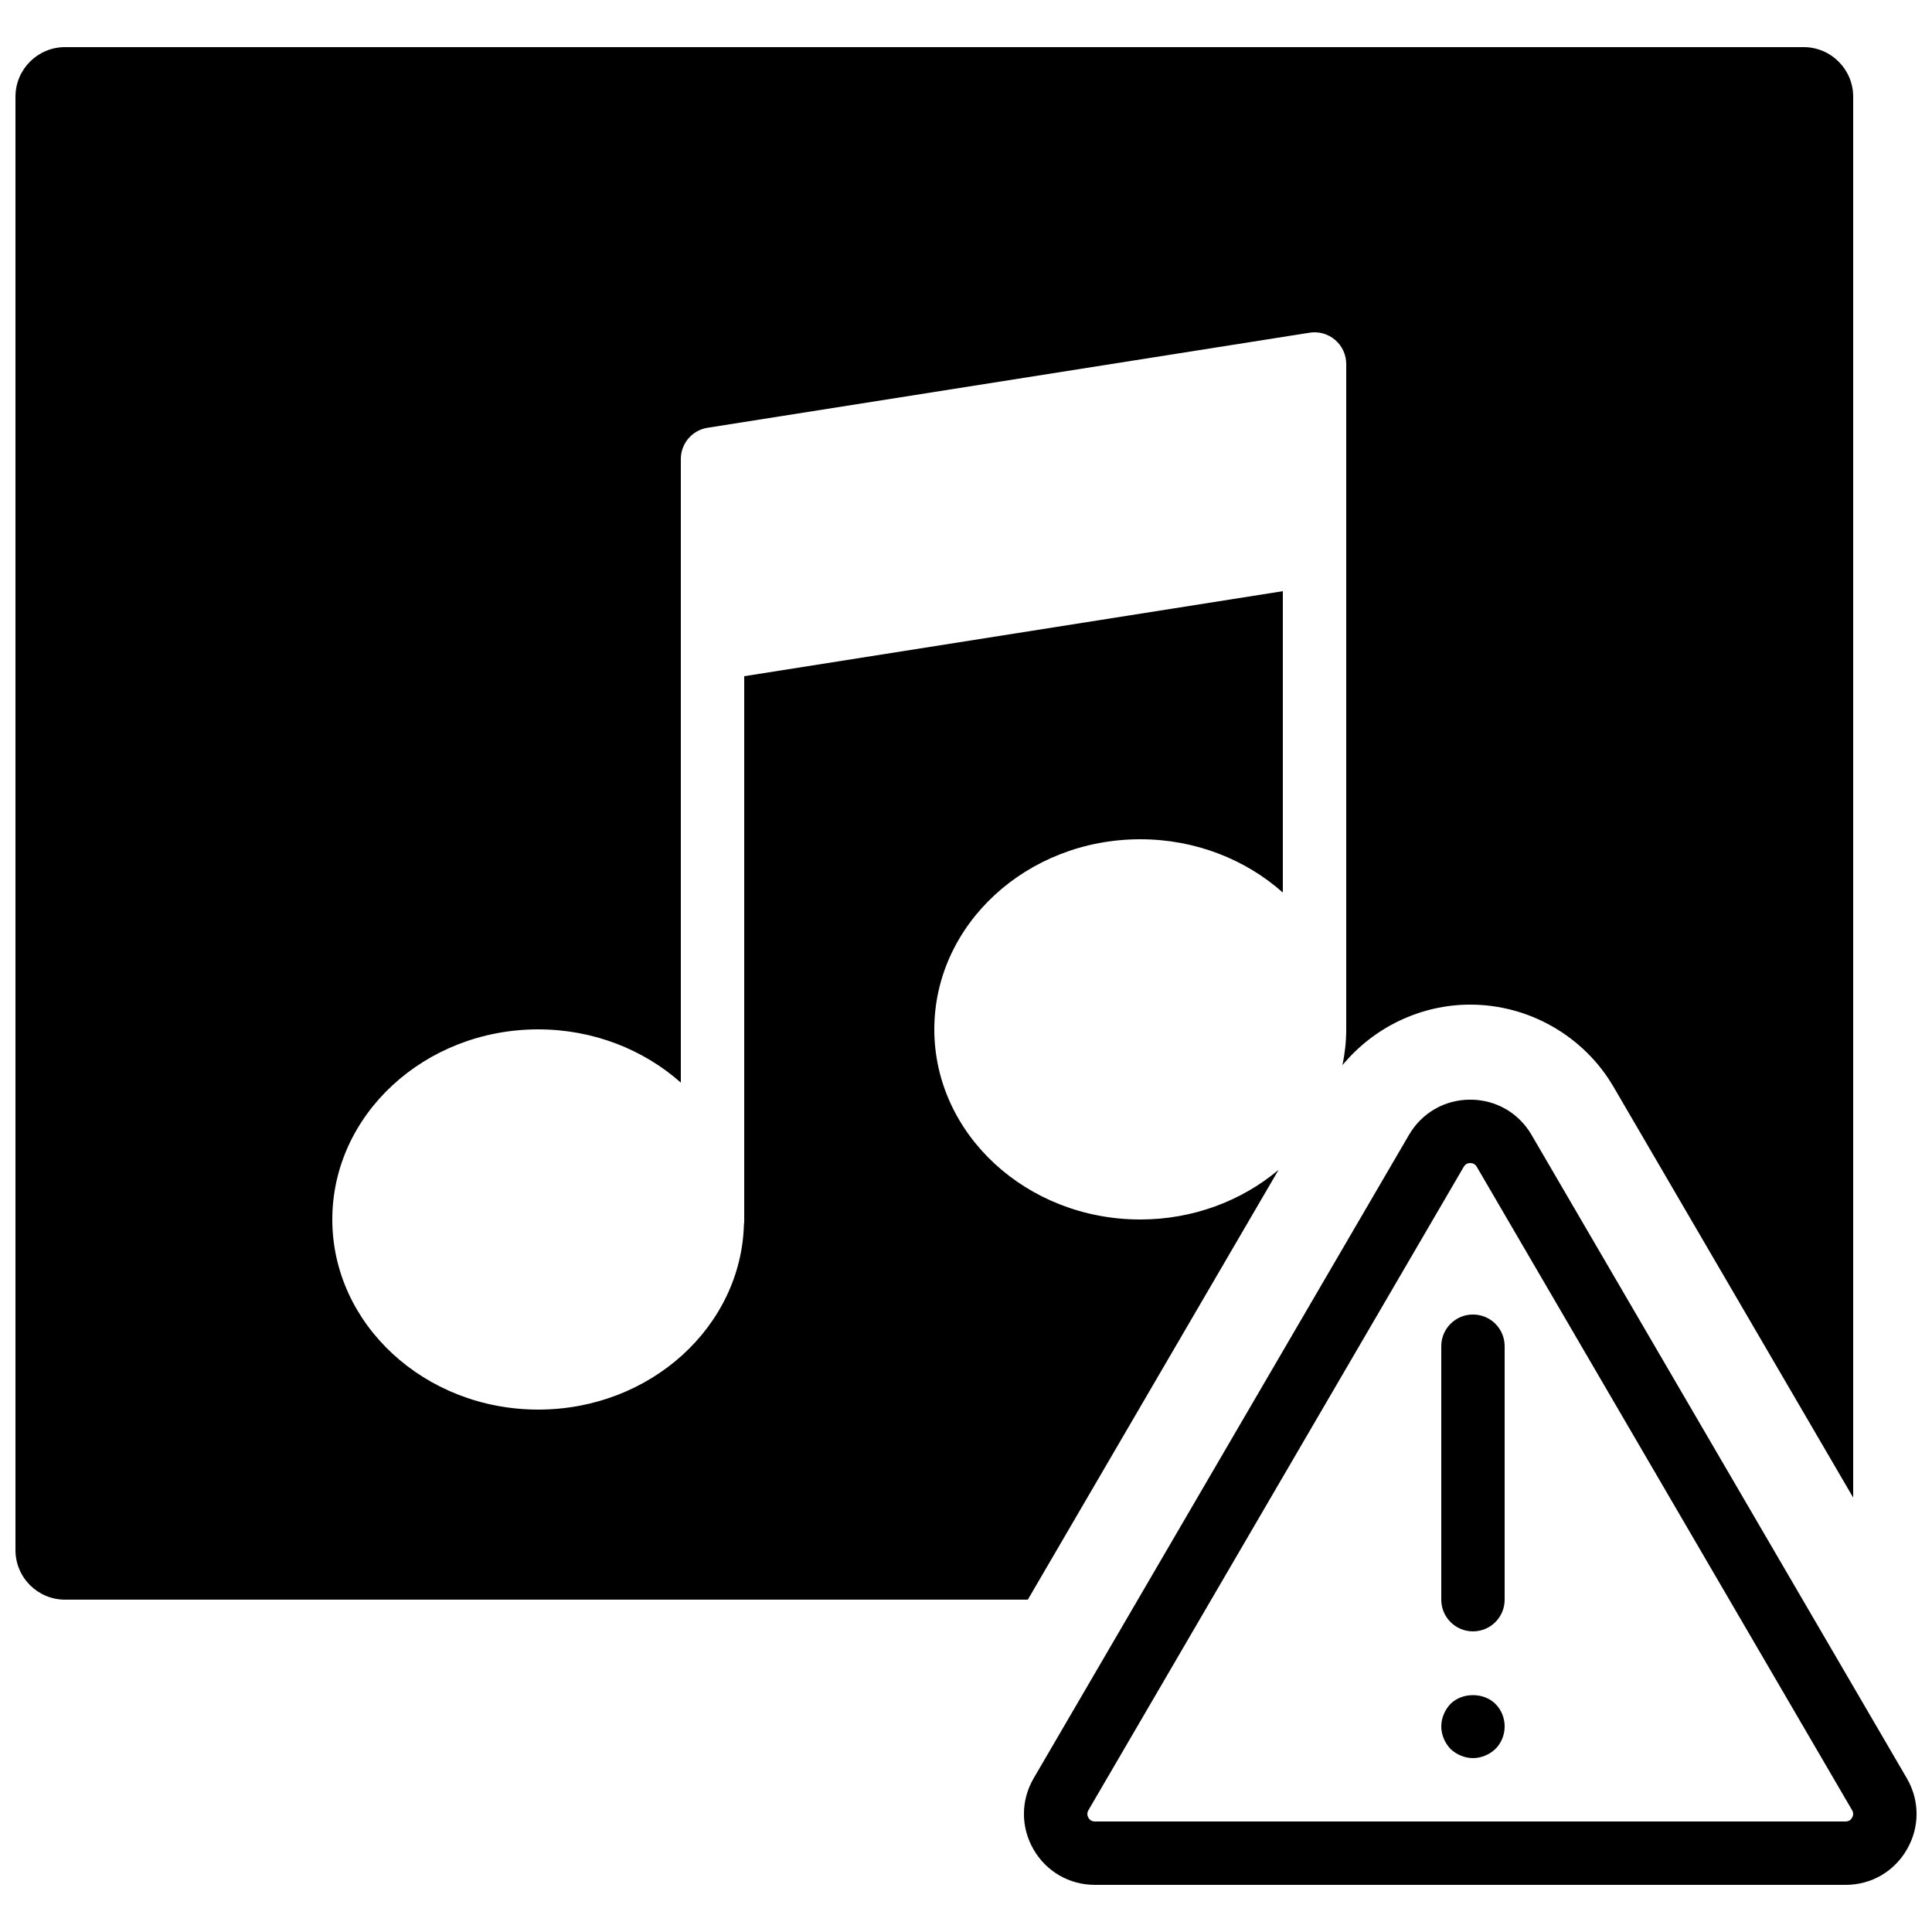
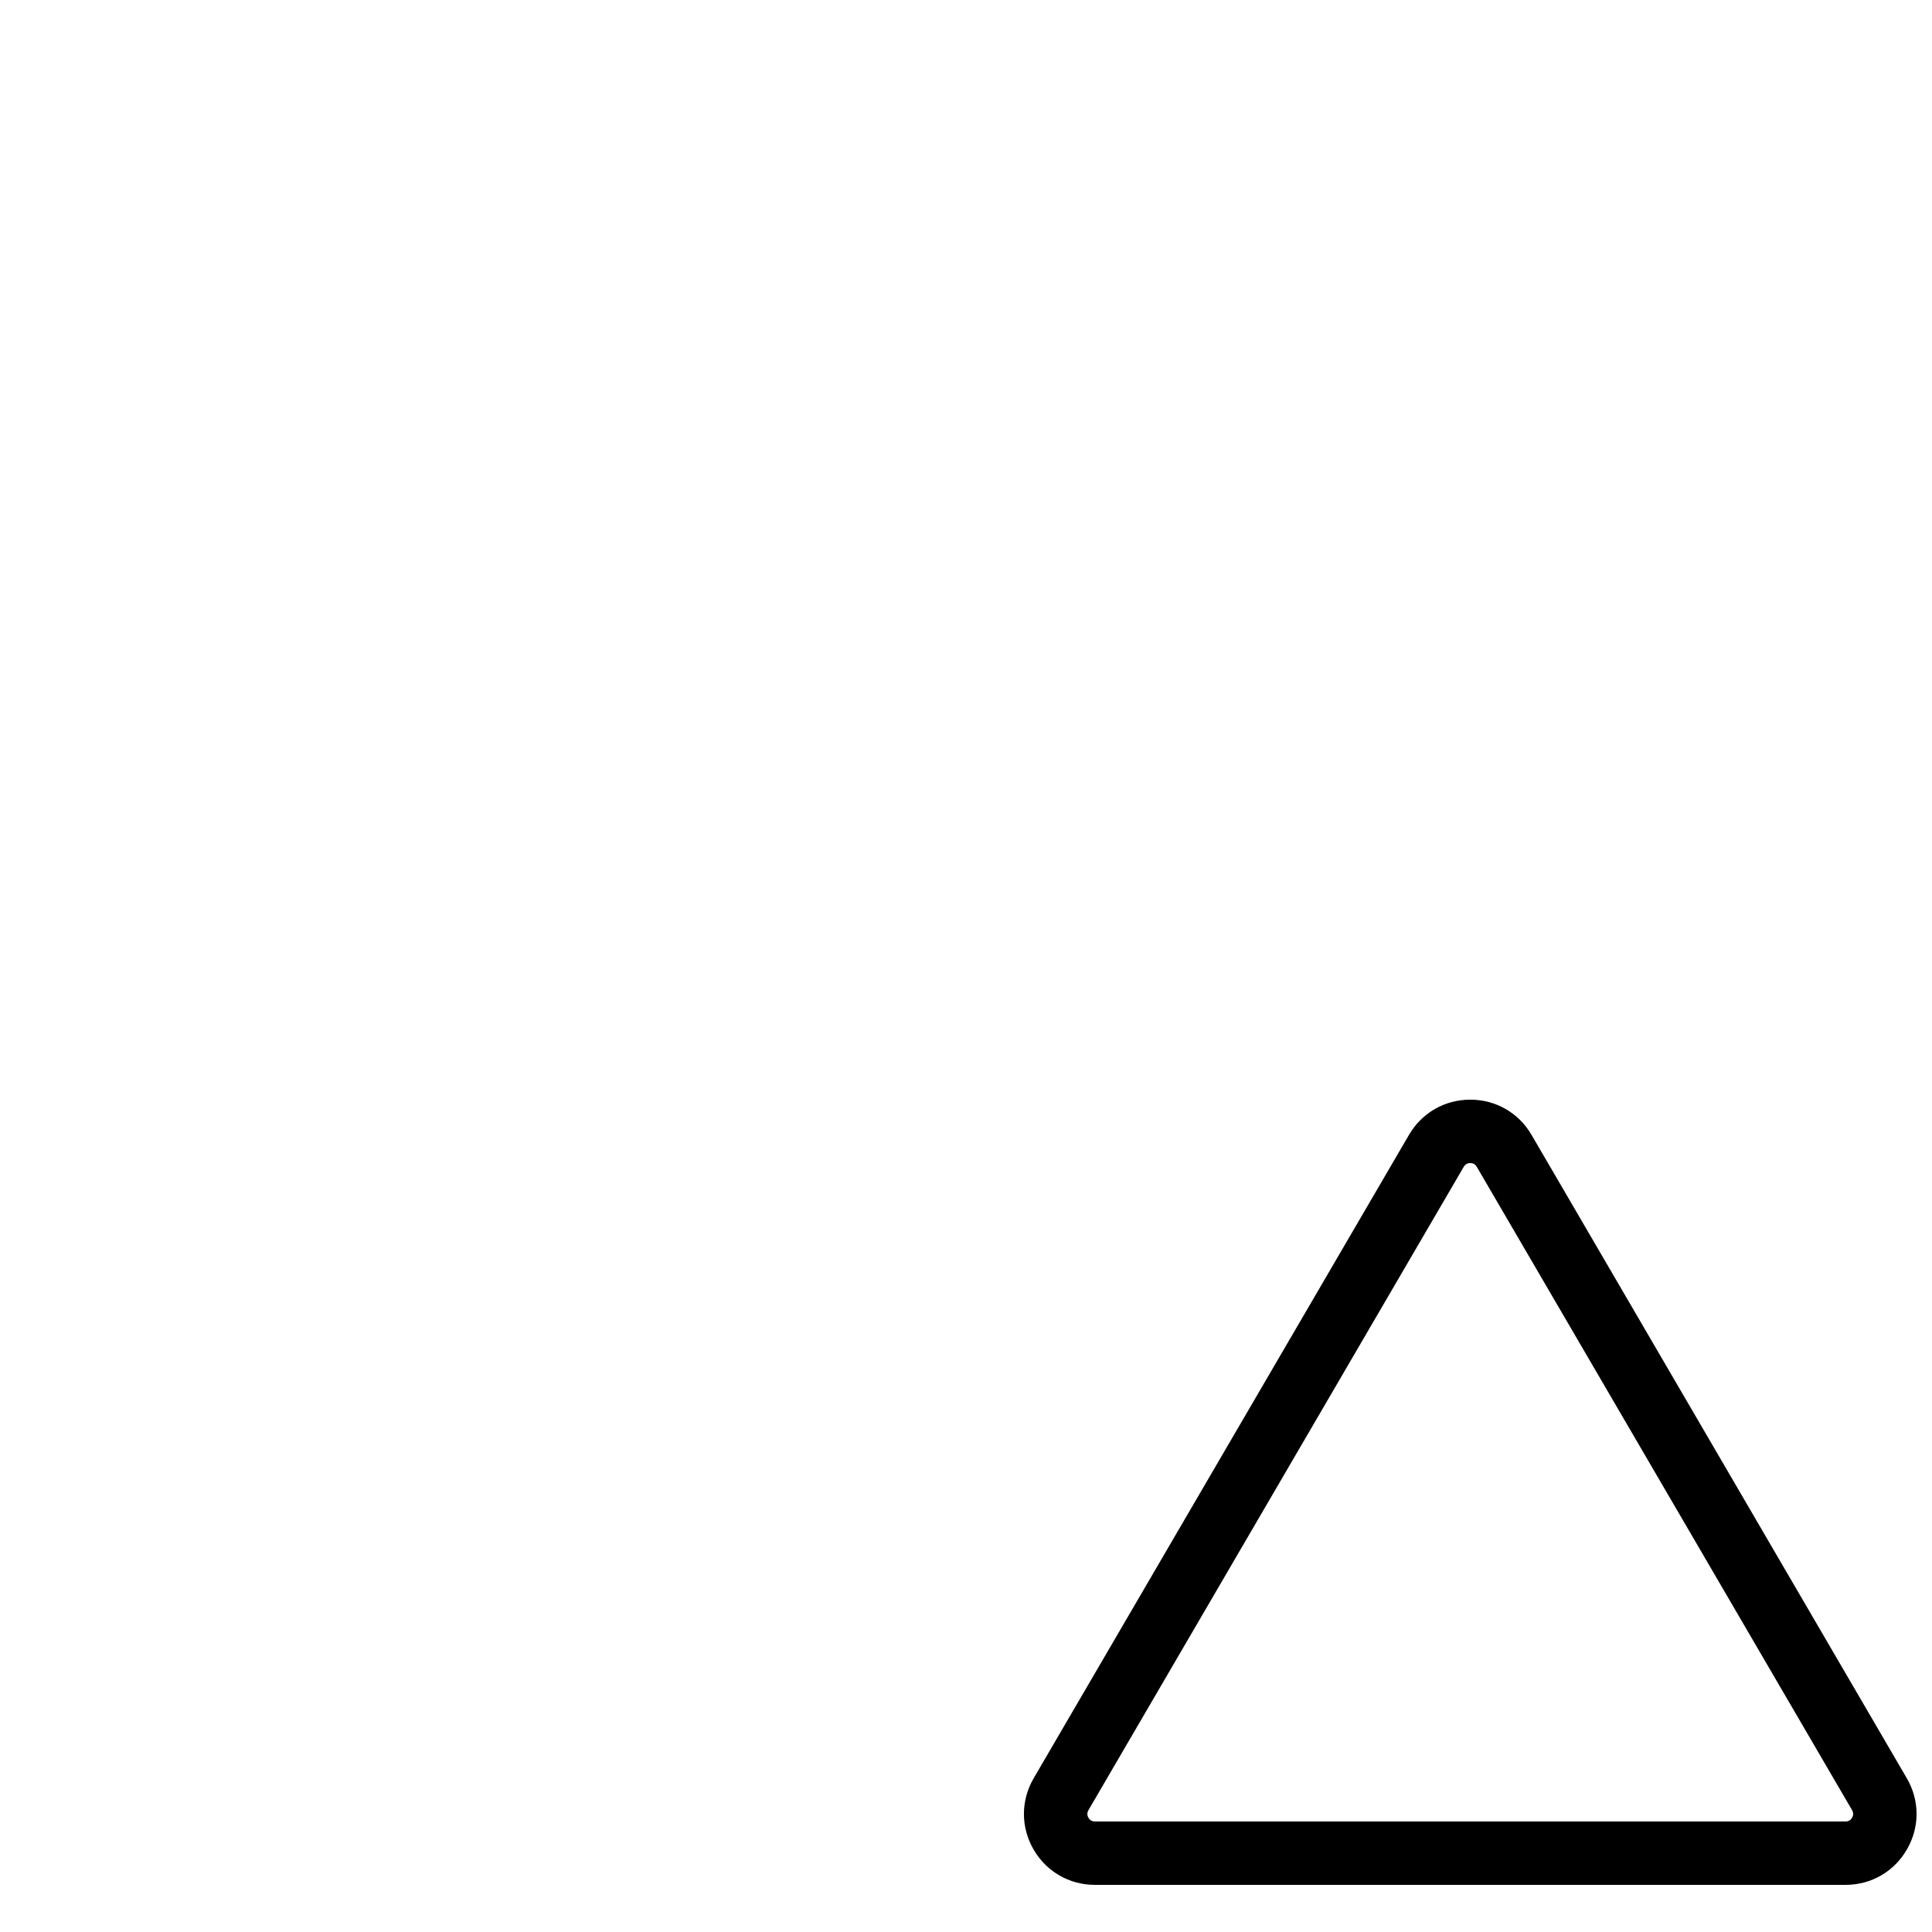
<svg xmlns="http://www.w3.org/2000/svg" width="800px" height="800px" version="1.1" viewBox="144 144 512 512">
  <defs>
    <clipPath id="b">
      <path d="m415 435h236.9v209h-236.9z" />
    </clipPath>
    <clipPath id="a">
      <path d="m148.09 156h487.91v412h-487.91z" />
    </clipPath>
  </defs>
  <g clip-path="url(#b)">
    <path d="m649.32 615.25-99.449-170.5c-3.41-5.844-9.48-9.328-16.234-9.328-6.766 0-12.828 3.484-16.238 9.328l-99.461 170.5c-3.426 5.879-3.449 12.926-0.066 18.828 3.402 5.902 9.488 9.43 16.297 9.43h198.93c6.801 0 12.898-3.527 16.281-9.43 3.394-5.902 3.375-12.941-0.059-18.828zm-14.5 10.465c-0.262 0.461-0.773 0.996-1.723 0.996h-198.93c-0.957 0-1.469-0.535-1.727-0.996-0.262-0.453-0.473-1.176 0.008-2l99.461-170.5c0.477-0.824 1.199-0.992 1.727-0.992 0.516 0 1.234 0.168 1.723 0.992l99.461 170.5c0.48 0.824 0.27 1.547 0 2z" fill-rule="evenodd" />
  </g>
-   <path d="m534.35 492.36c-4.637 0-8.398 3.754-8.398 8.398v67.172c0 4.644 3.762 8.398 8.398 8.398 4.637 0 8.398-3.754 8.398-8.398v-67.172c0-4.644-3.762-8.398-8.398-8.398" fill-rule="evenodd" />
-   <path d="m528.39 595.56c-1.512 1.594-2.438 3.777-2.438 5.961 0 2.184 0.926 4.363 2.438 5.961 1.594 1.512 3.777 2.434 5.961 2.434s4.367-0.922 5.961-2.434c1.598-1.598 2.438-3.777 2.438-5.961 0-2.184-0.84-4.367-2.438-5.961-3.106-3.109-8.816-3.109-11.922 0" fill-rule="evenodd" />
  <g clip-path="url(#a)">
-     <path d="m482.84 454.02c-9.695 8.145-22.543 13.156-36.66 13.156-30.094 0-54.578-22.594-54.578-50.379 0-27.785 24.484-50.383 54.578-50.383 14.664 0 27.973 5.398 37.785 14.117v-79.863l-142.74 22.535v144.83c0 0.109-0.062 0.199-0.07 0.316-0.68 27.242-24.844 49.207-54.512 49.207-30.094 0-54.578-22.598-54.578-50.383s24.484-50.379 54.578-50.379c14.66 0 27.969 5.398 37.785 14.113v-165.26c0-4.129 3.008-7.648 7.09-8.285l159.54-25.191c2.434-0.395 4.894 0.309 6.758 1.906 1.875 1.594 2.949 3.93 2.949 6.379v176.34c0 3.25-0.363 6.414-1 9.488 8.27-10.008 20.68-16.047 33.879-16.047 15.586 0 30.145 8.363 37.988 21.832l63.48 108.81v-371.25c0-7.258-5.887-13.141-13.141-13.141h-460.73c-7.254 0-13.141 5.883-13.141 13.141v385.16c0 7.258 5.887 13.141 13.141 13.141h255.14l66.461-113.92" fill-rule="evenodd" />
-   </g>
+     </g>
</svg>